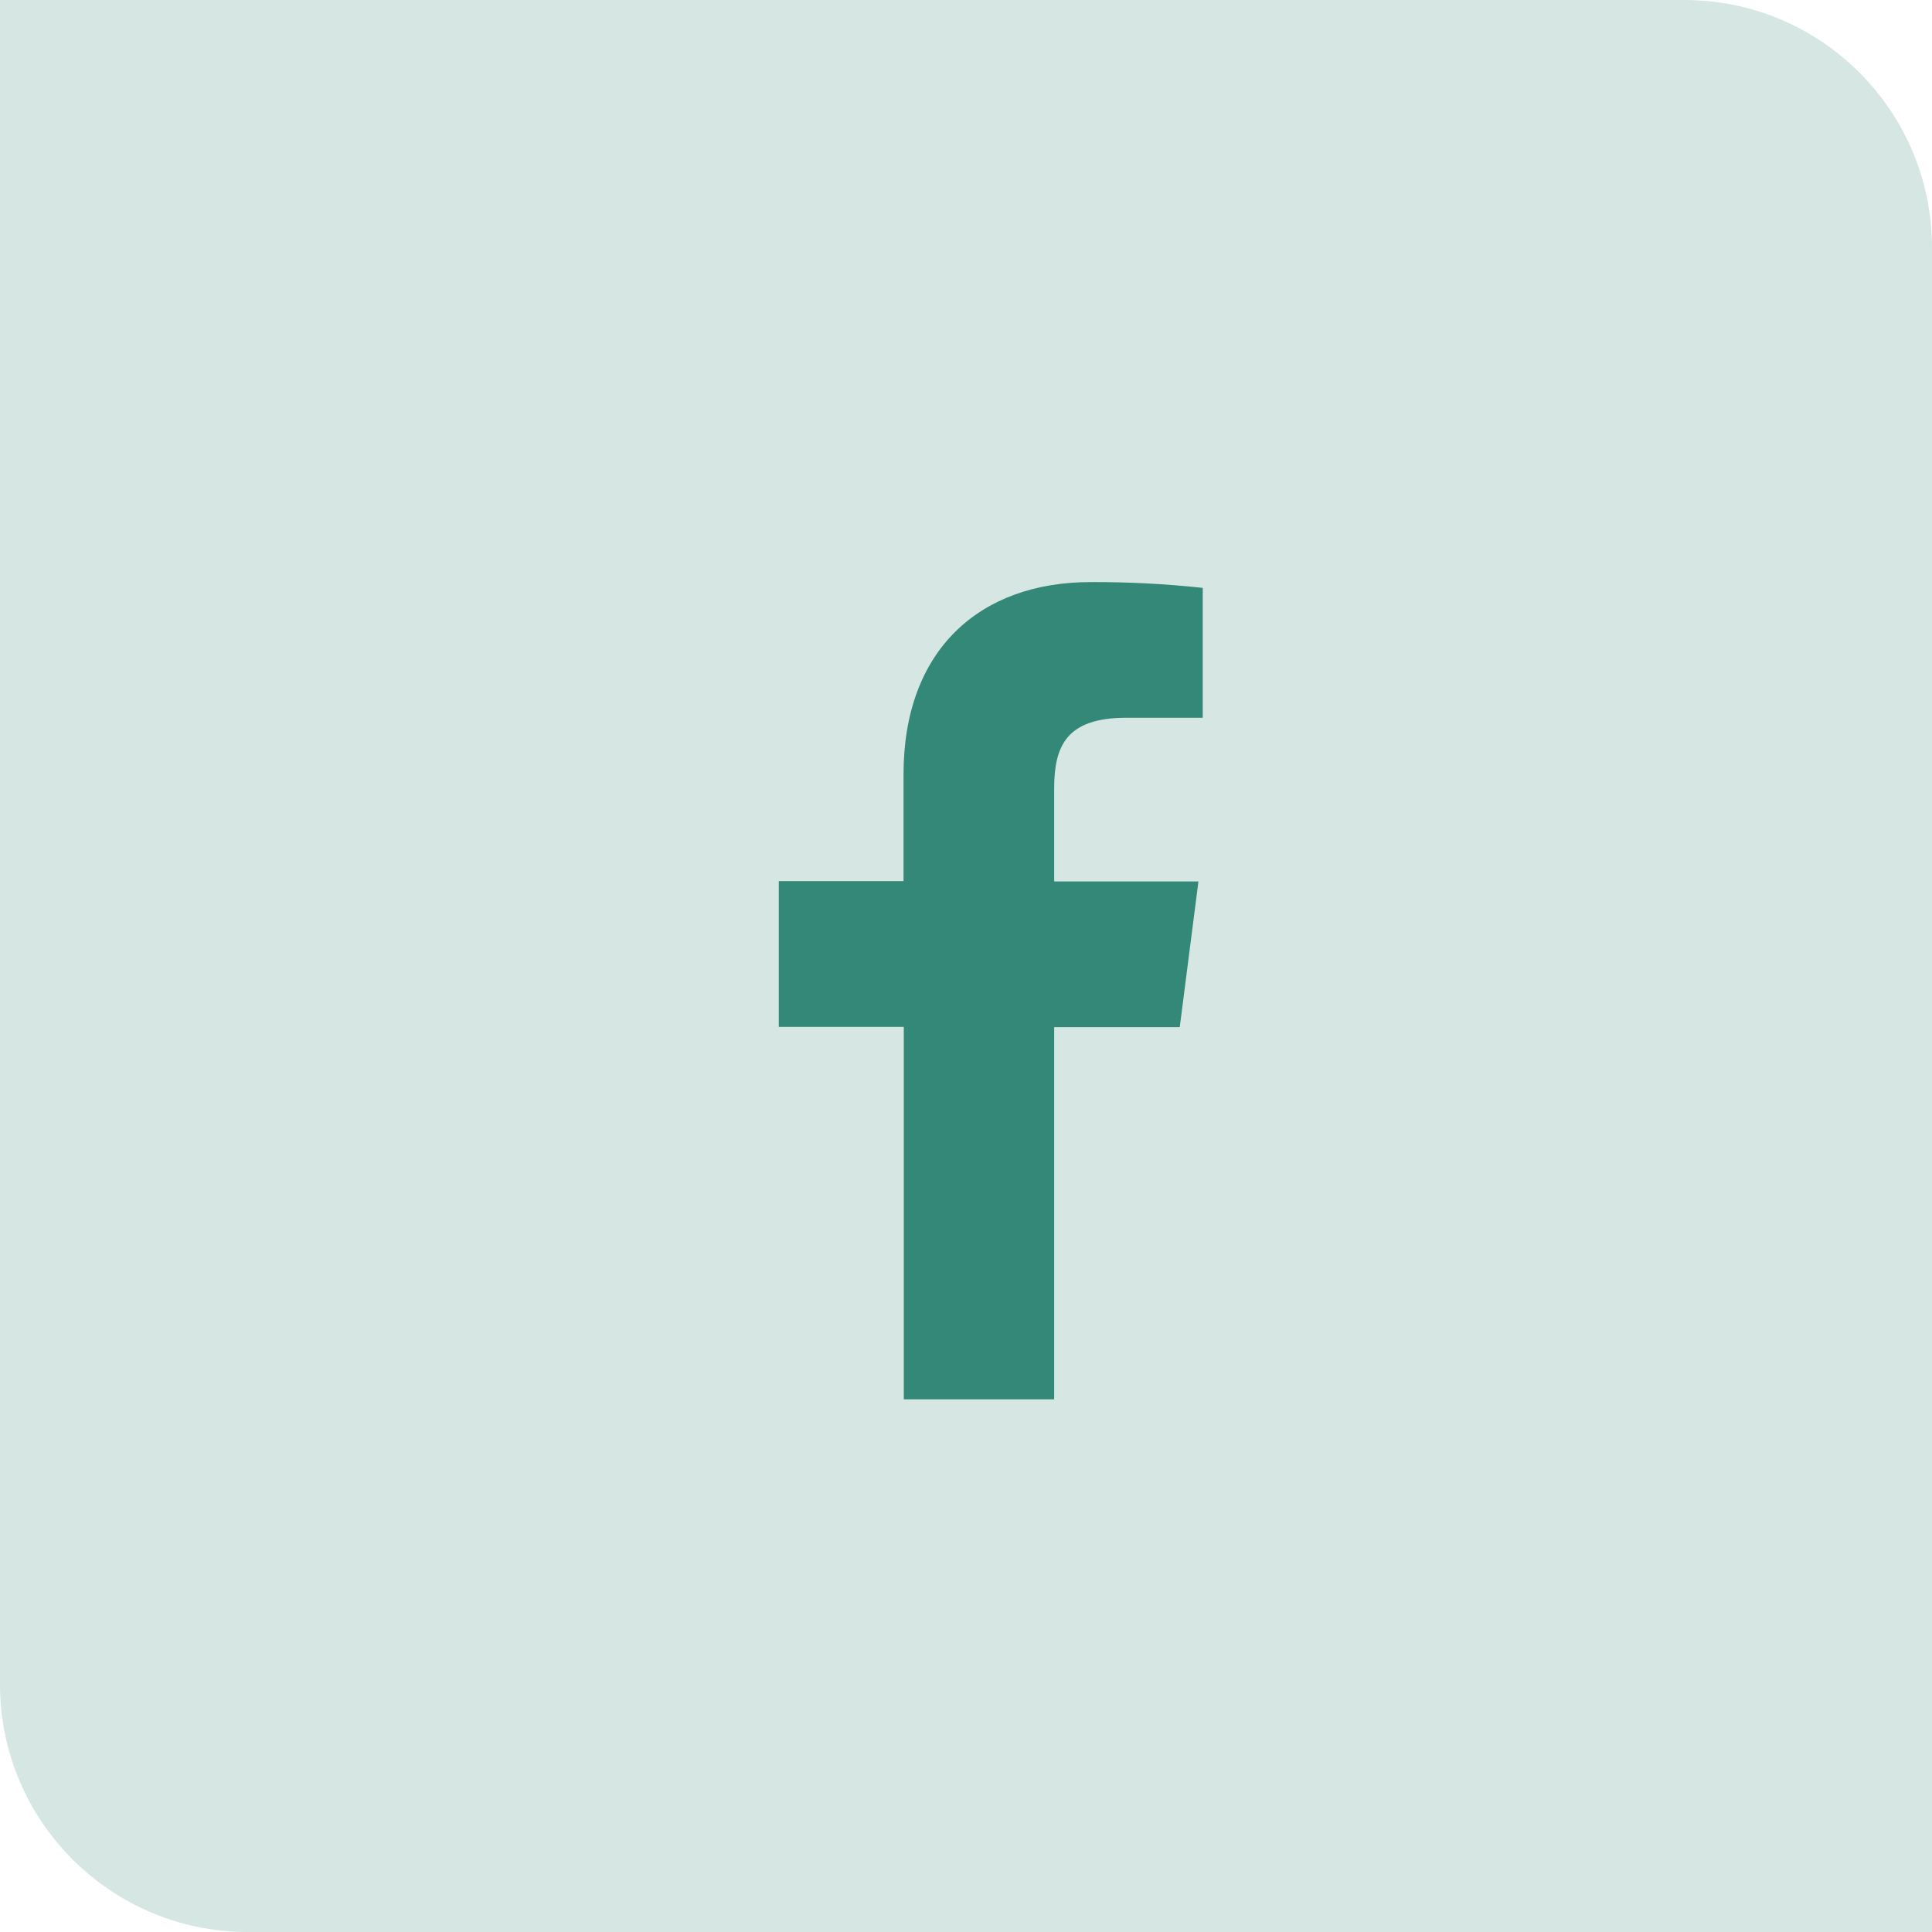
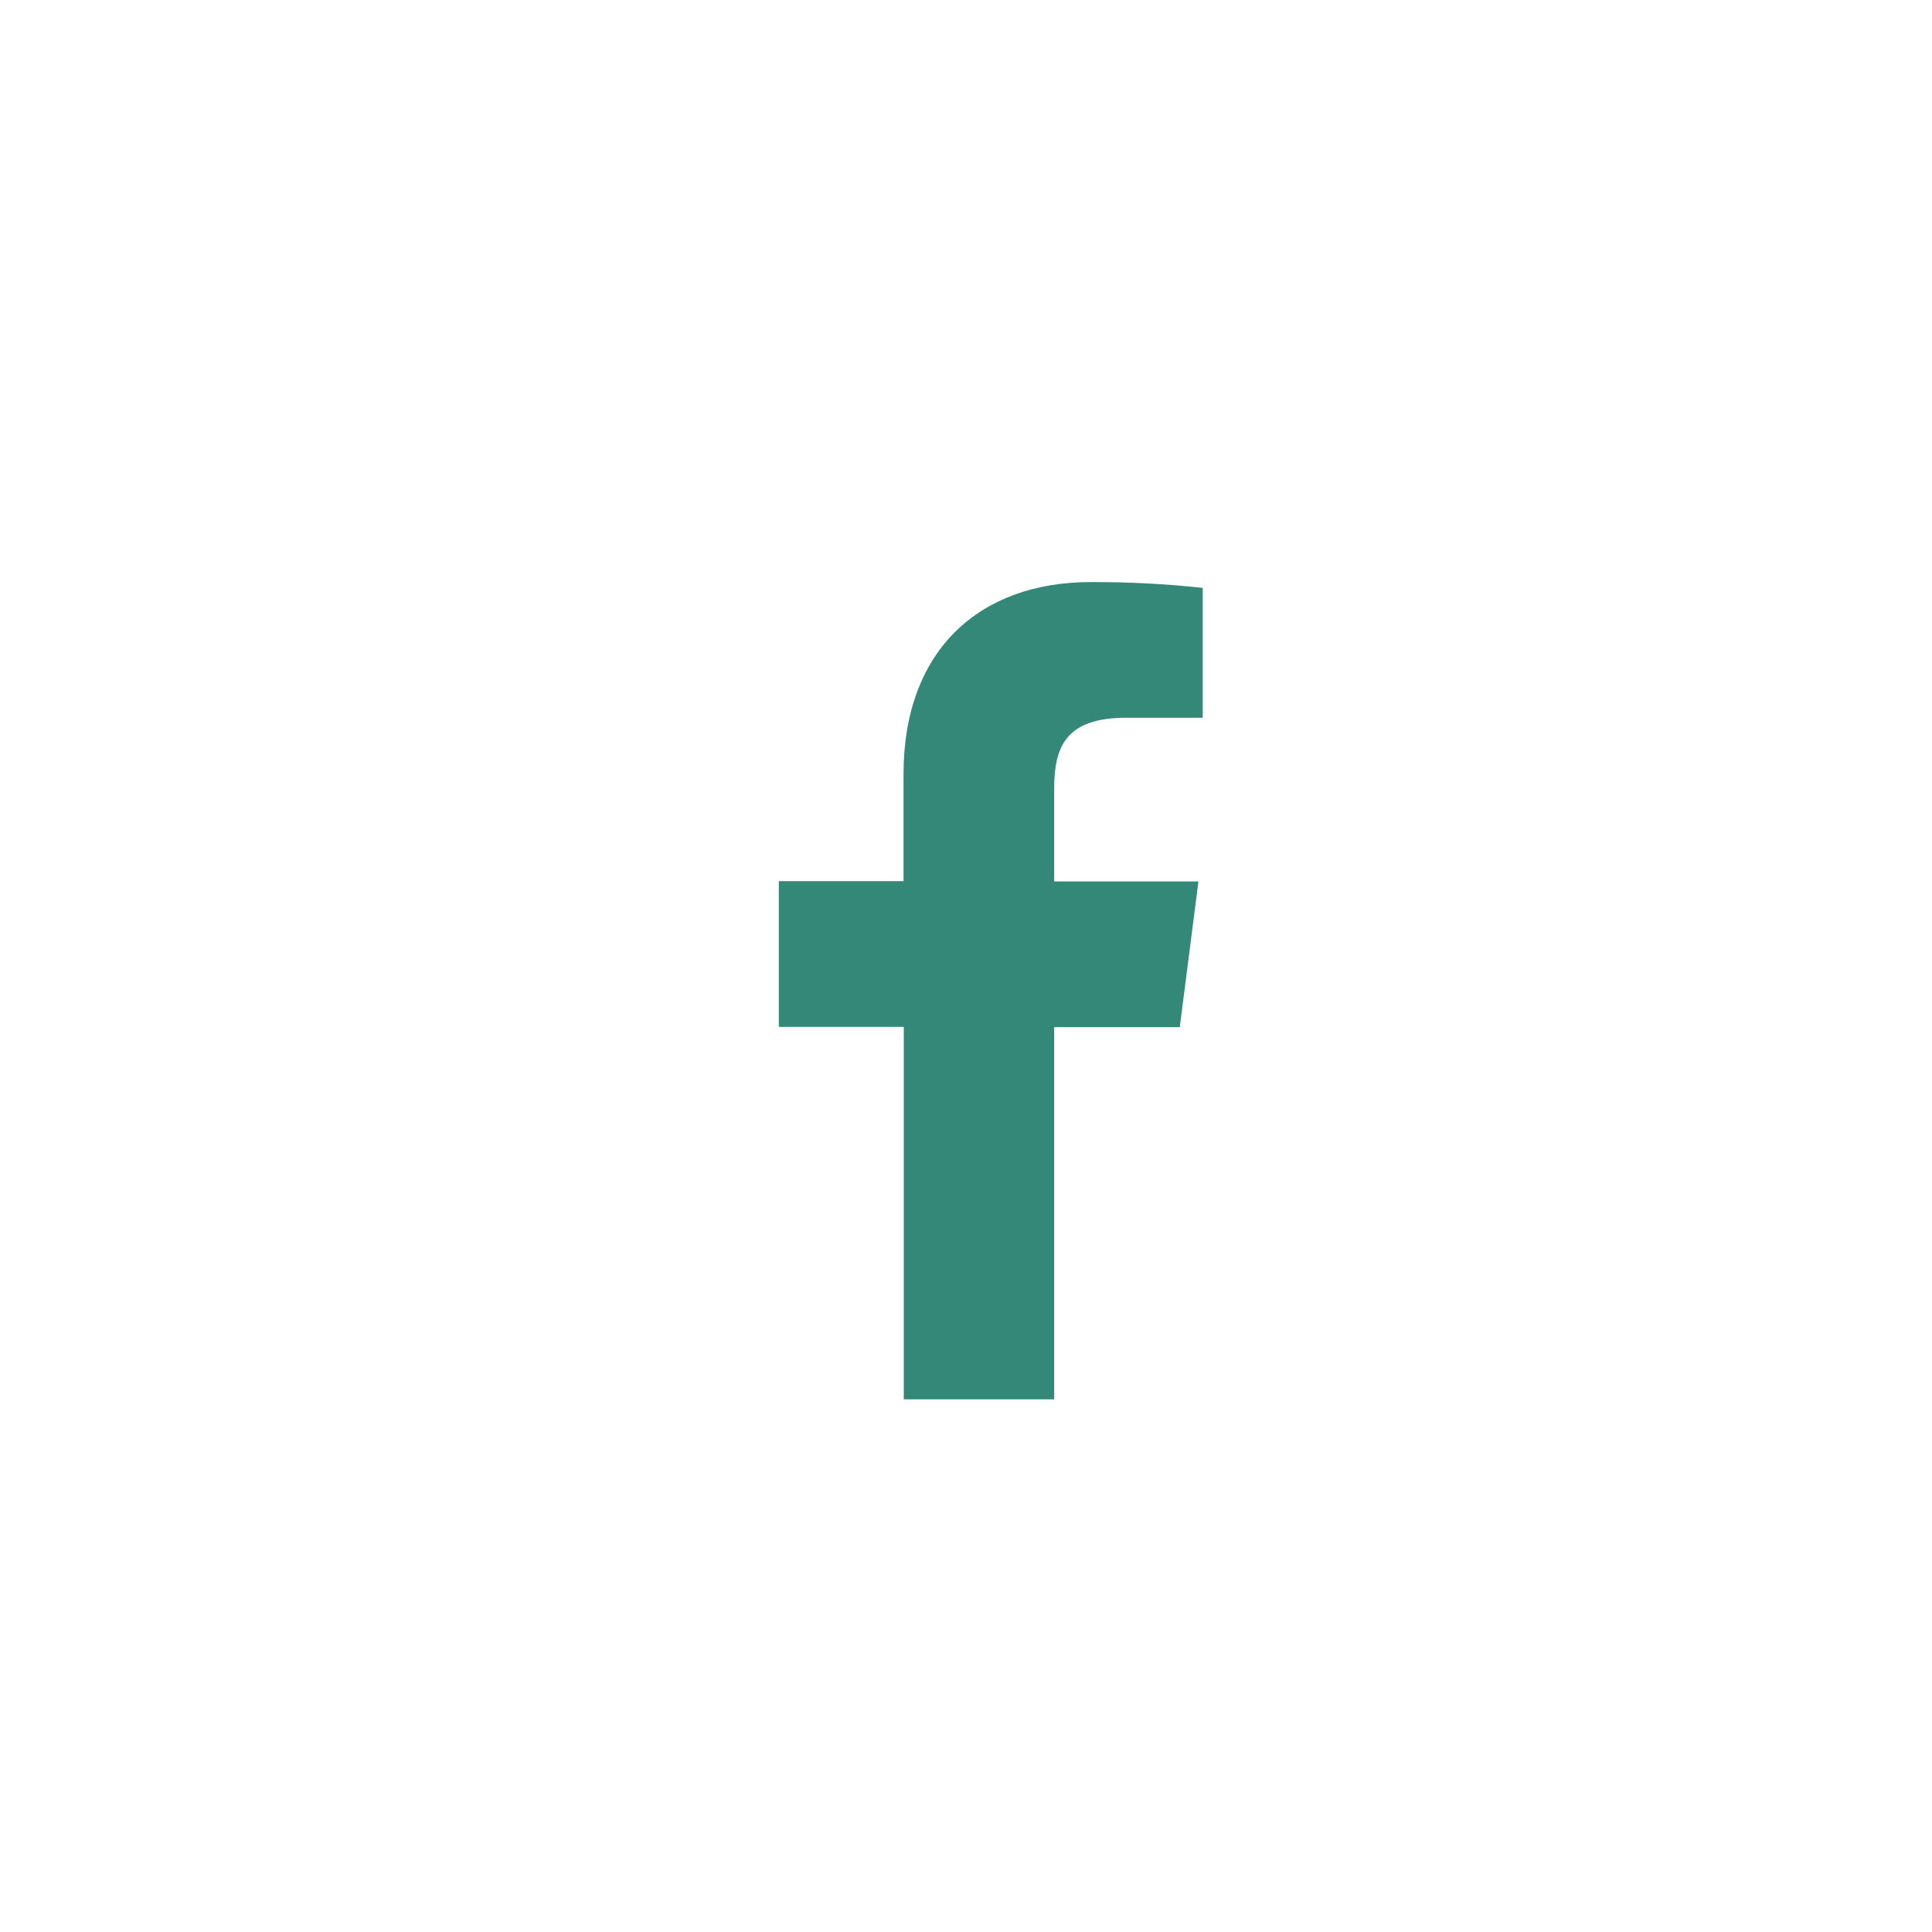
<svg xmlns="http://www.w3.org/2000/svg" width="39" height="39" viewBox="0 0 39 39" fill="none">
-   <path d="M0 0H34C36.761 0 39 2.239 39 5V39H5C2.239 39 0 36.761 0 34V0Z" fill="#338877" fill-opacity="0.2" />
  <path d="M21.28 28.247V20.734H23.815L24.192 17.793H21.28V15.919C21.28 15.07 21.517 14.489 22.735 14.489H24.279V11.867C23.528 11.786 22.773 11.747 22.017 11.75C19.777 11.75 18.239 13.118 18.239 15.629V17.787H15.721V20.729H18.244V28.247H21.28Z" fill="#338877" />
</svg>